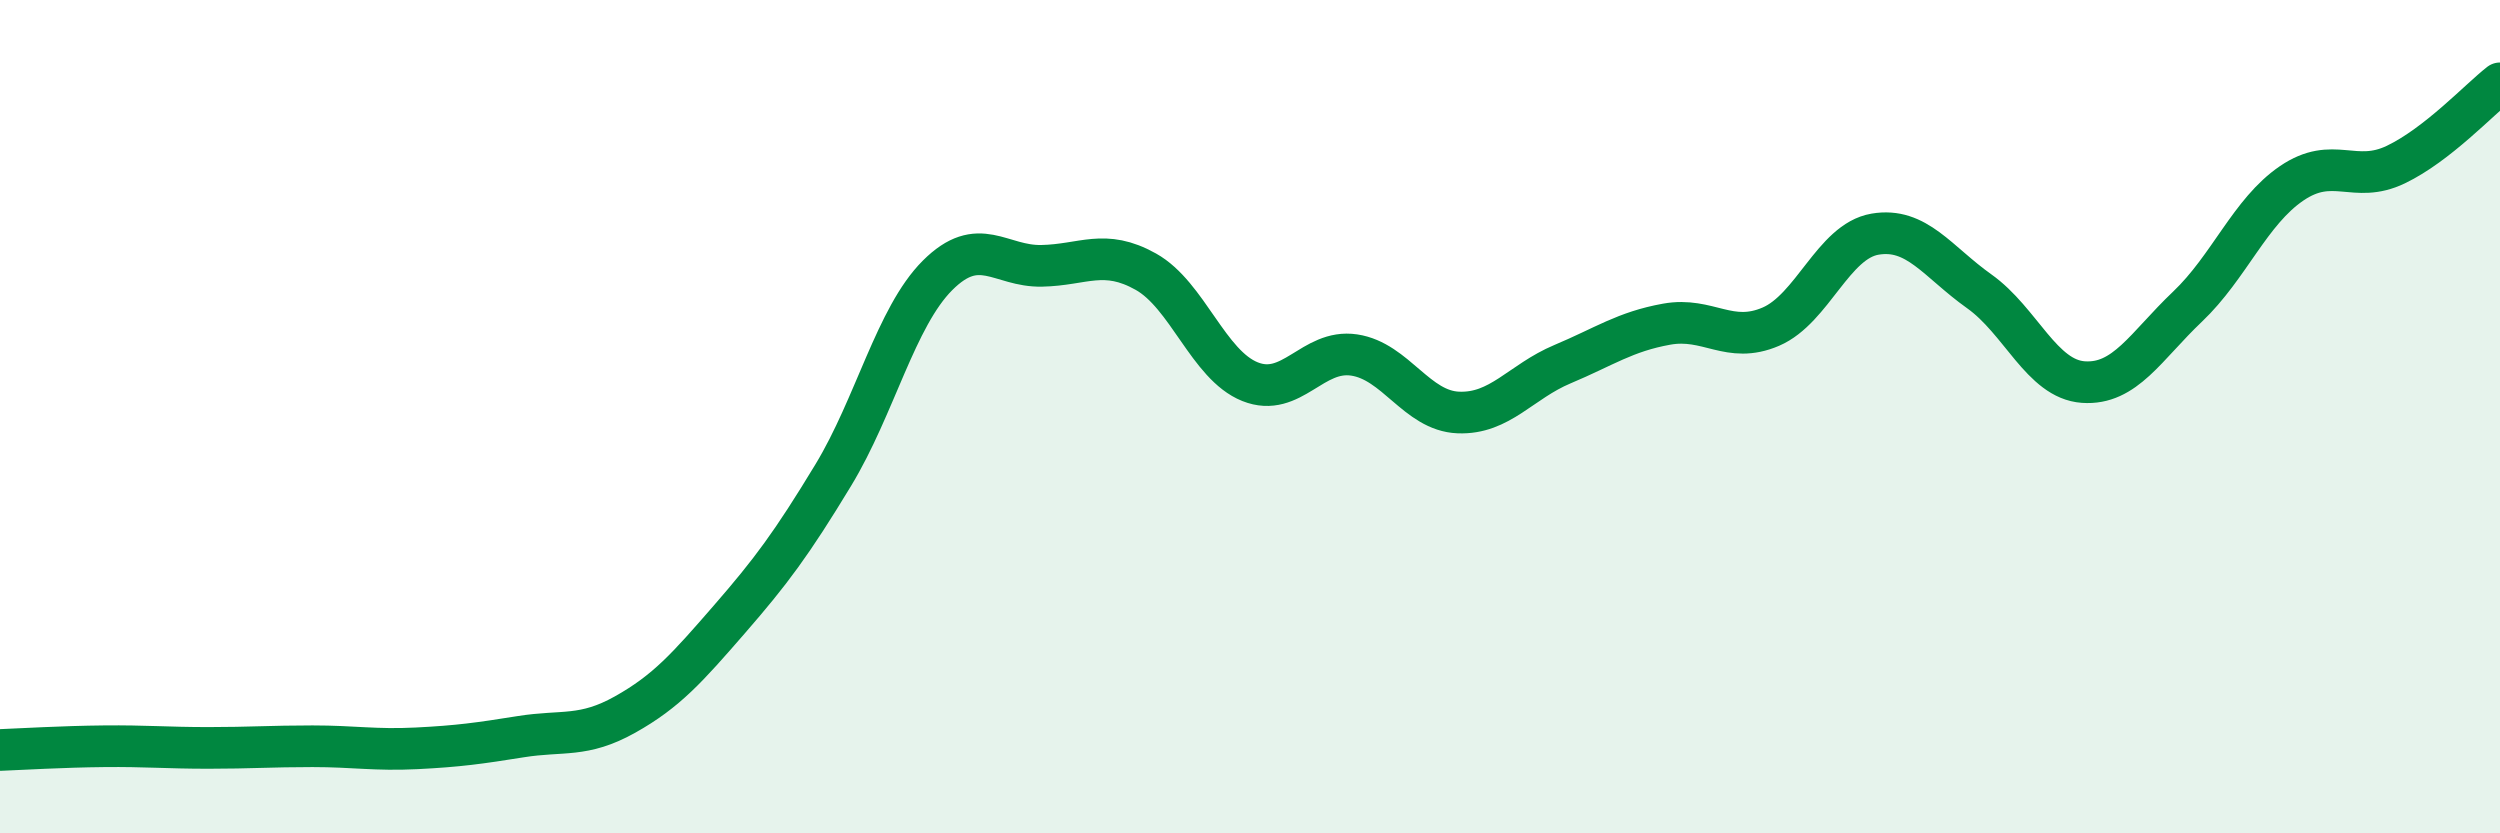
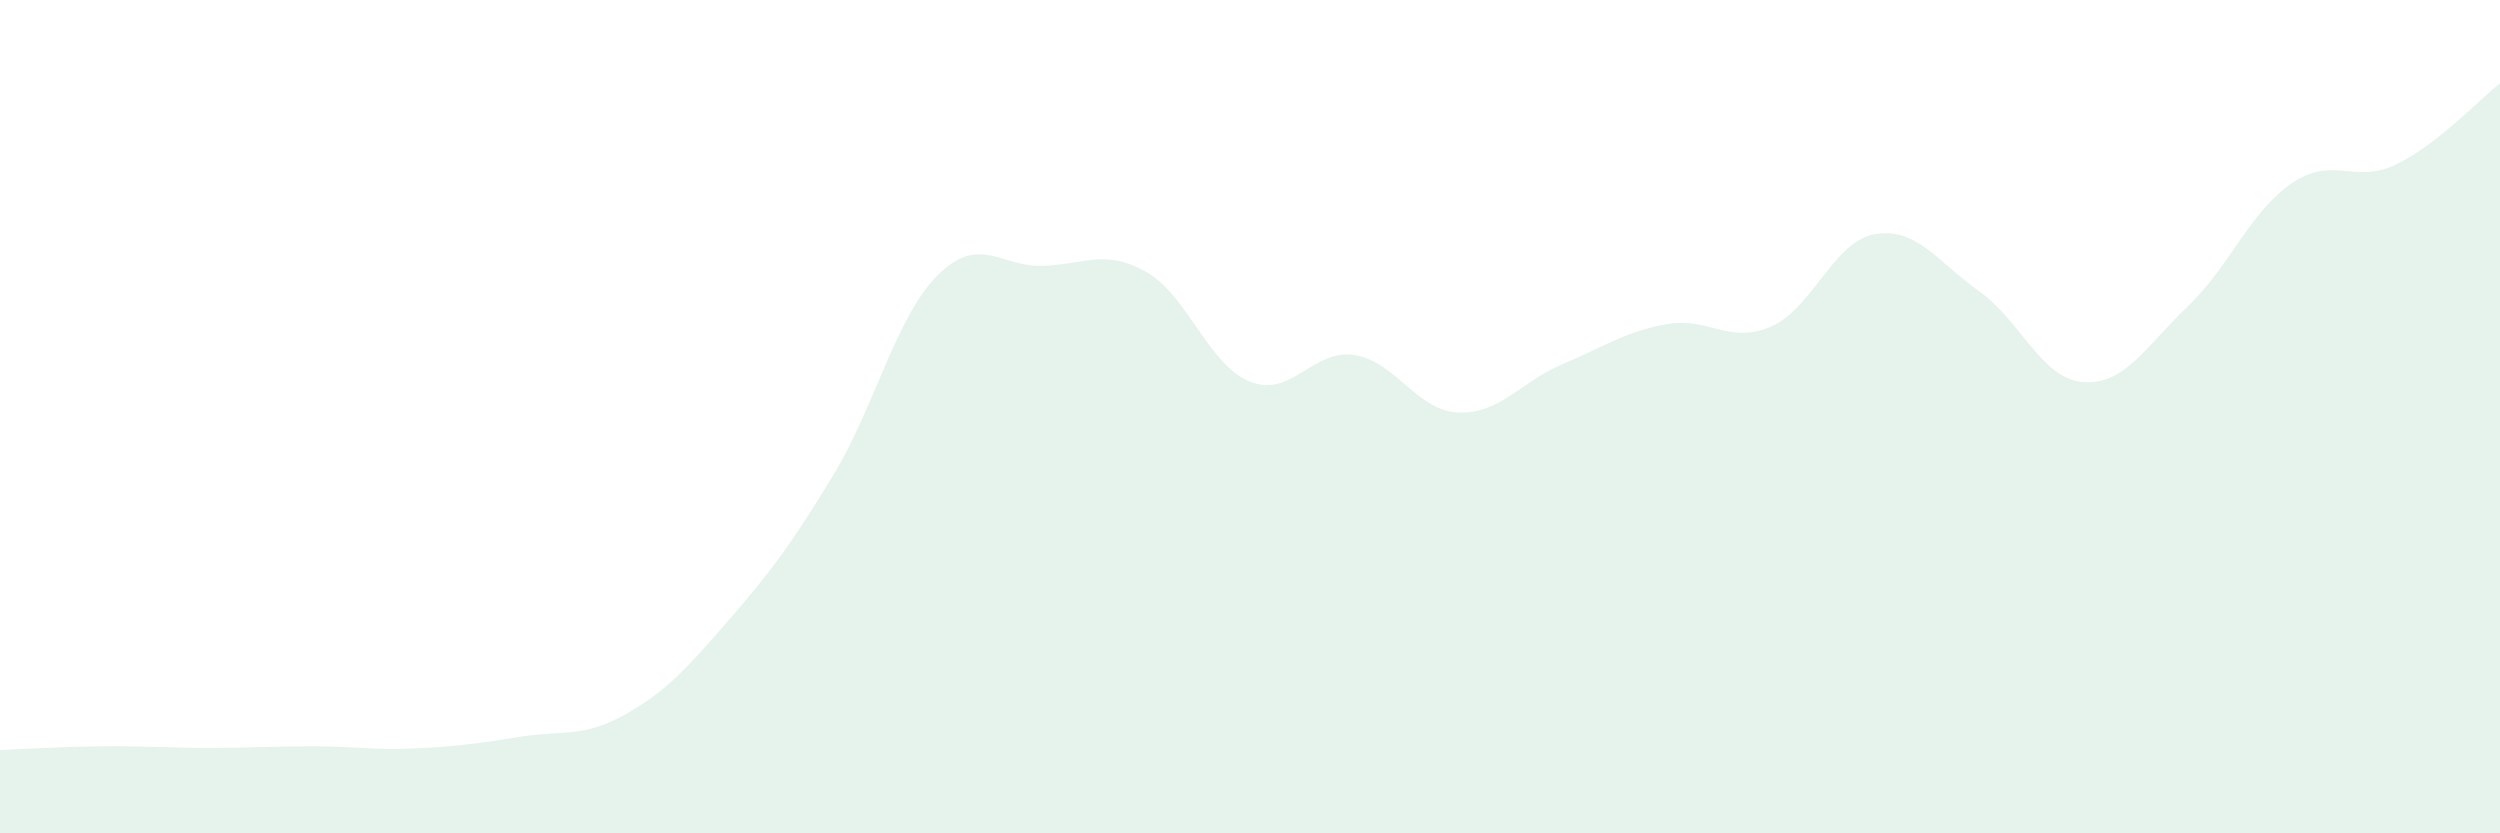
<svg xmlns="http://www.w3.org/2000/svg" width="60" height="20" viewBox="0 0 60 20">
  <path d="M 0,18 C 0.5,17.98 1.5,17.92 2.5,17.91 C 3.5,17.9 4,17.95 5,17.95 C 6,17.95 6.5,17.91 7.5,17.91 C 8.5,17.91 9,18.01 10,17.96 C 11,17.91 11.5,17.84 12.5,17.68 C 13.5,17.52 14,17.71 15,17.15 C 16,16.59 16.5,16.02 17.5,14.87 C 18.5,13.72 19,13.05 20,11.4 C 21,9.75 21.5,7.61 22.5,6.61 C 23.5,5.61 24,6.4 25,6.38 C 26,6.36 26.5,5.96 27.5,6.52 C 28.5,7.08 29,8.76 30,9.16 C 31,9.56 31.5,8.37 32.5,8.52 C 33.5,8.67 34,9.86 35,9.9 C 36,9.94 36.5,9.16 37.5,8.74 C 38.5,8.32 39,7.96 40,7.78 C 41,7.6 41.5,8.27 42.5,7.84 C 43.5,7.41 44,5.79 45,5.62 C 46,5.45 46.5,6.28 47.5,6.99 C 48.5,7.7 49,9.1 50,9.17 C 51,9.24 51.5,8.31 52.5,7.36 C 53.5,6.41 54,5.08 55,4.4 C 56,3.72 56.5,4.43 57.5,3.95 C 58.5,3.47 59.5,2.39 60,2L60 20L0 20Z" fill="#008740" opacity="0.1" stroke-linecap="round" stroke-linejoin="round" />
-   <path d="M 0,18 C 0.5,17.98 1.5,17.92 2.5,17.91 C 3.5,17.9 4,17.95 5,17.95 C 6,17.95 6.5,17.91 7.5,17.91 C 8.5,17.91 9,18.01 10,17.96 C 11,17.91 11.5,17.84 12.5,17.68 C 13.5,17.52 14,17.71 15,17.15 C 16,16.59 16.5,16.02 17.5,14.87 C 18.5,13.72 19,13.05 20,11.4 C 21,9.75 21.5,7.61 22.5,6.61 C 23.5,5.61 24,6.4 25,6.38 C 26,6.36 26.5,5.96 27.5,6.52 C 28.5,7.08 29,8.76 30,9.16 C 31,9.56 31.5,8.37 32.5,8.52 C 33.5,8.67 34,9.86 35,9.9 C 36,9.94 36.5,9.16 37.5,8.74 C 38.5,8.32 39,7.96 40,7.78 C 41,7.6 41.5,8.27 42.5,7.84 C 43.5,7.41 44,5.79 45,5.62 C 46,5.45 46.5,6.28 47.5,6.99 C 48.5,7.7 49,9.1 50,9.17 C 51,9.24 51.5,8.31 52.5,7.36 C 53.5,6.41 54,5.08 55,4.4 C 56,3.72 56.5,4.43 57.5,3.95 C 58.5,3.47 59.5,2.39 60,2" stroke="#008740" stroke-width="1" fill="none" stroke-linecap="round" stroke-linejoin="round" />
</svg>